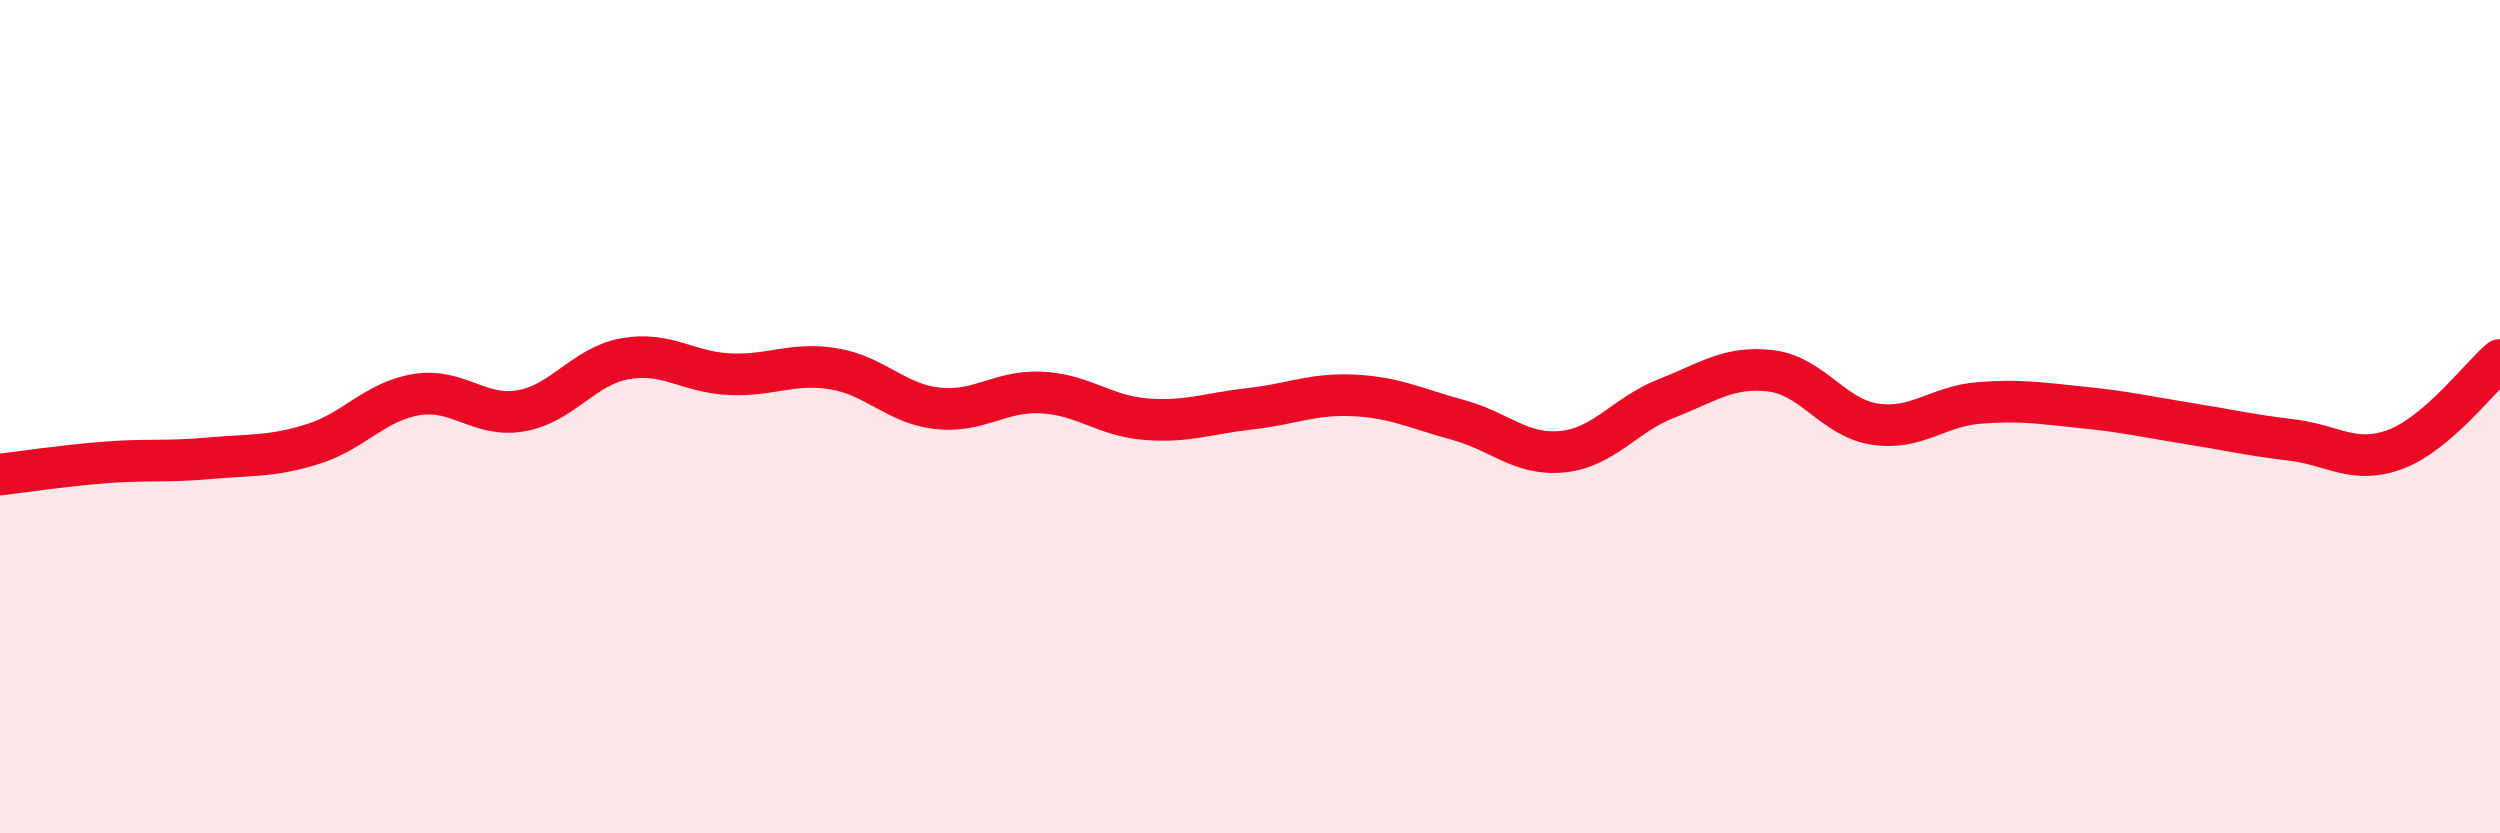
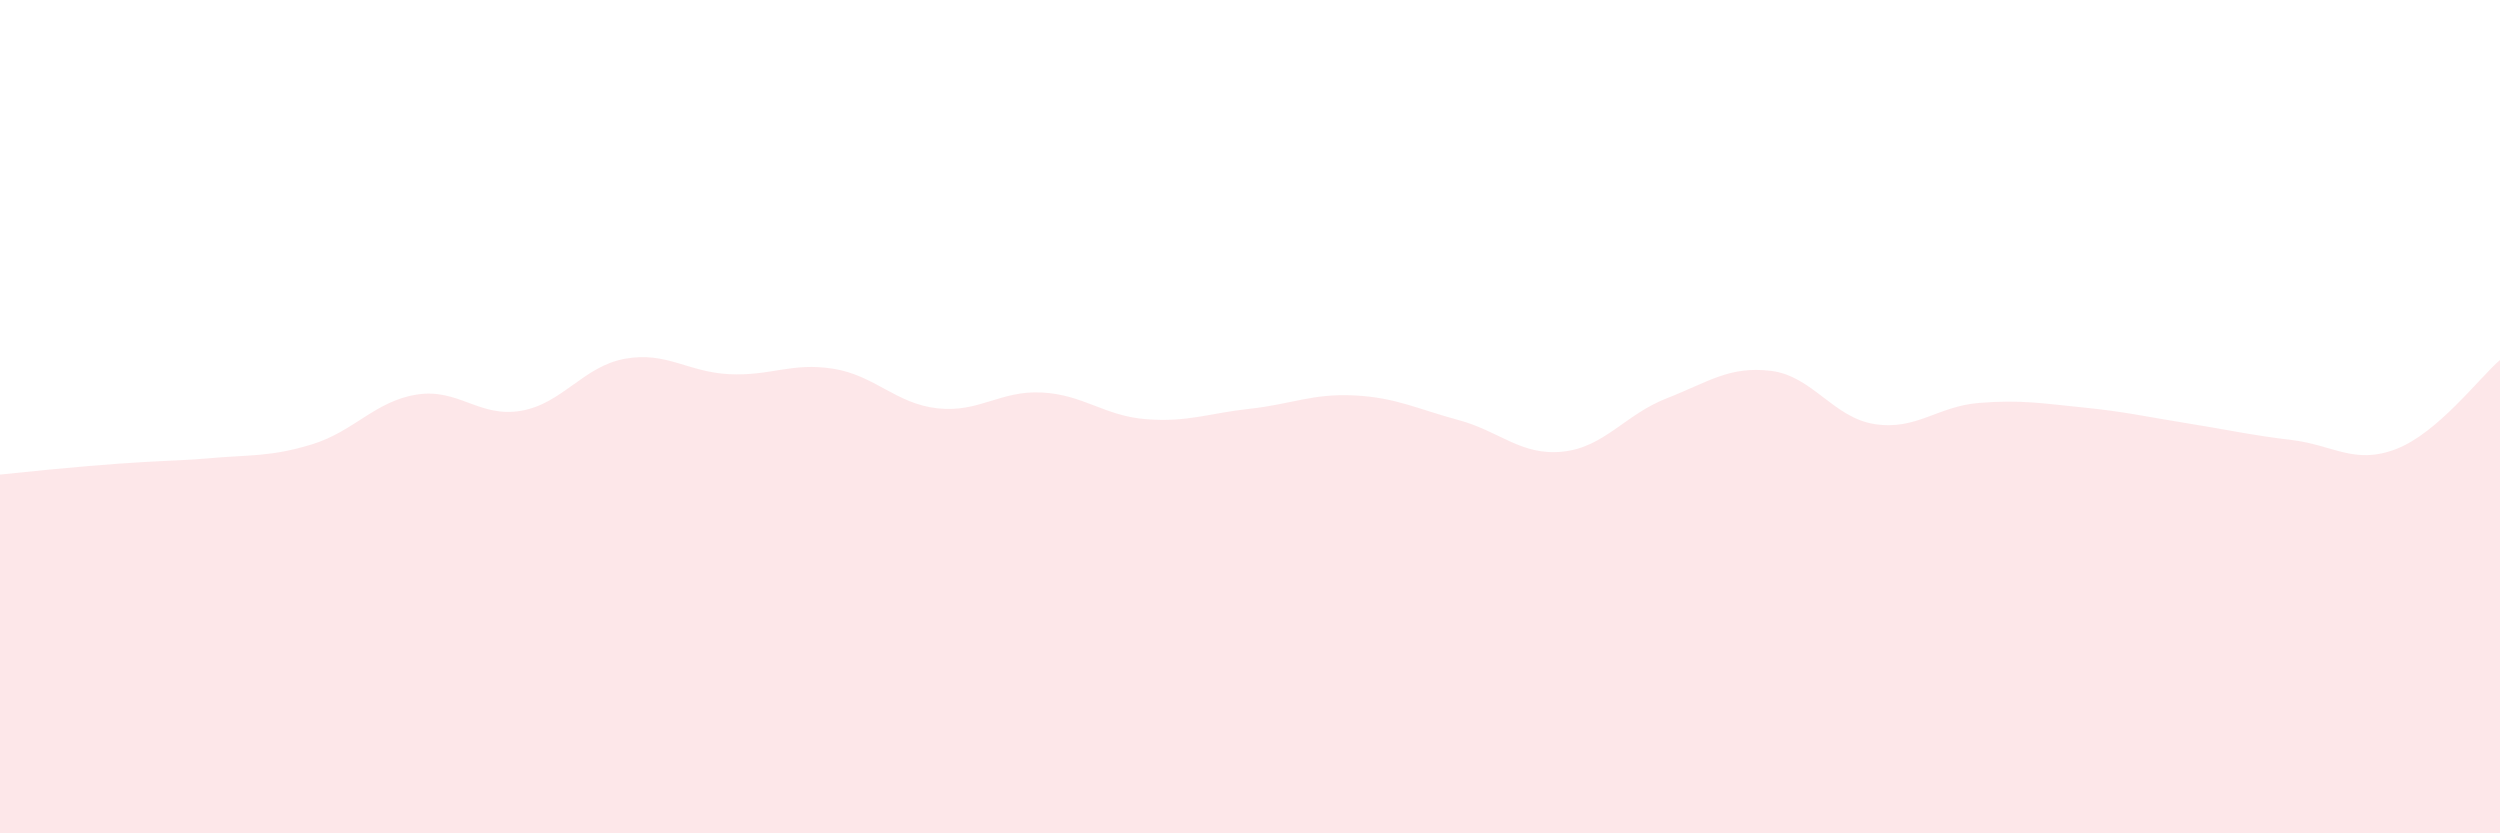
<svg xmlns="http://www.w3.org/2000/svg" width="60" height="20" viewBox="0 0 60 20">
-   <path d="M 0,11.39 C 0.5,11.33 1.5,11.18 2.5,11.1 C 3.5,11.02 4,11.09 5,11 C 6,10.91 6.5,10.97 7.5,10.66 C 8.5,10.35 9,9.63 10,9.47 C 11,9.31 11.5,10.03 12.5,9.86 C 13.5,9.69 14,8.79 15,8.61 C 16,8.43 16.5,8.93 17.5,8.98 C 18.5,9.03 19,8.69 20,8.85 C 21,9.01 21.5,9.69 22.5,9.8 C 23.5,9.91 24,9.37 25,9.42 C 26,9.47 26.5,9.98 27.5,10.06 C 28.5,10.14 29,9.92 30,9.81 C 31,9.7 31.5,9.44 32.5,9.49 C 33.5,9.54 34,9.81 35,10.08 C 36,10.35 36.5,10.94 37.5,10.84 C 38.5,10.74 39,9.95 40,9.56 C 41,9.17 41.5,8.78 42.5,8.9 C 43.5,9.02 44,10.03 45,10.18 C 46,10.33 46.5,9.75 47.5,9.67 C 48.5,9.59 49,9.68 50,9.78 C 51,9.88 51.5,10 52.5,10.16 C 53.5,10.32 54,10.44 55,10.56 C 56,10.68 56.5,11.16 57.5,10.78 C 58.5,10.4 59.5,9.07 60,8.64L60 20L0 20Z" fill="#EB0A25" opacity="0.1" stroke-linecap="round" stroke-linejoin="round" />
-   <path d="M 0,11.39 C 0.5,11.33 1.5,11.18 2.5,11.1 C 3.5,11.02 4,11.09 5,11 C 6,10.91 6.5,10.97 7.5,10.66 C 8.5,10.35 9,9.63 10,9.47 C 11,9.31 11.5,10.03 12.5,9.86 C 13.5,9.69 14,8.79 15,8.61 C 16,8.43 16.5,8.93 17.5,8.98 C 18.5,9.03 19,8.69 20,8.85 C 21,9.01 21.5,9.69 22.5,9.8 C 23.5,9.91 24,9.37 25,9.42 C 26,9.47 26.5,9.98 27.5,10.06 C 28.5,10.14 29,9.92 30,9.81 C 31,9.7 31.5,9.44 32.5,9.49 C 33.5,9.54 34,9.81 35,10.08 C 36,10.35 36.5,10.94 37.5,10.84 C 38.5,10.74 39,9.95 40,9.56 C 41,9.17 41.5,8.78 42.5,8.9 C 43.5,9.02 44,10.03 45,10.18 C 46,10.33 46.5,9.75 47.5,9.67 C 48.5,9.59 49,9.68 50,9.78 C 51,9.88 51.5,10 52.5,10.16 C 53.5,10.32 54,10.44 55,10.56 C 56,10.68 56.5,11.16 57.5,10.78 C 58.5,10.4 59.5,9.07 60,8.64" stroke="#EB0A25" stroke-width="1" fill="none" stroke-linecap="round" stroke-linejoin="round" />
+   <path d="M 0,11.39 C 3.5,11.02 4,11.09 5,11 C 6,10.91 6.5,10.97 7.5,10.66 C 8.5,10.35 9,9.63 10,9.47 C 11,9.31 11.5,10.03 12.5,9.86 C 13.5,9.69 14,8.79 15,8.61 C 16,8.43 16.5,8.93 17.5,8.98 C 18.5,9.03 19,8.69 20,8.85 C 21,9.01 21.5,9.69 22.5,9.8 C 23.5,9.91 24,9.37 25,9.42 C 26,9.47 26.5,9.98 27.5,10.06 C 28.5,10.14 29,9.92 30,9.81 C 31,9.7 31.5,9.44 32.5,9.49 C 33.5,9.54 34,9.81 35,10.08 C 36,10.35 36.5,10.94 37.5,10.84 C 38.5,10.74 39,9.95 40,9.56 C 41,9.17 41.5,8.78 42.5,8.9 C 43.5,9.02 44,10.03 45,10.18 C 46,10.33 46.5,9.75 47.5,9.67 C 48.5,9.59 49,9.68 50,9.78 C 51,9.88 51.5,10 52.5,10.16 C 53.5,10.32 54,10.44 55,10.56 C 56,10.68 56.5,11.16 57.5,10.78 C 58.5,10.4 59.5,9.07 60,8.64L60 20L0 20Z" fill="#EB0A25" opacity="0.1" stroke-linecap="round" stroke-linejoin="round" />
</svg>